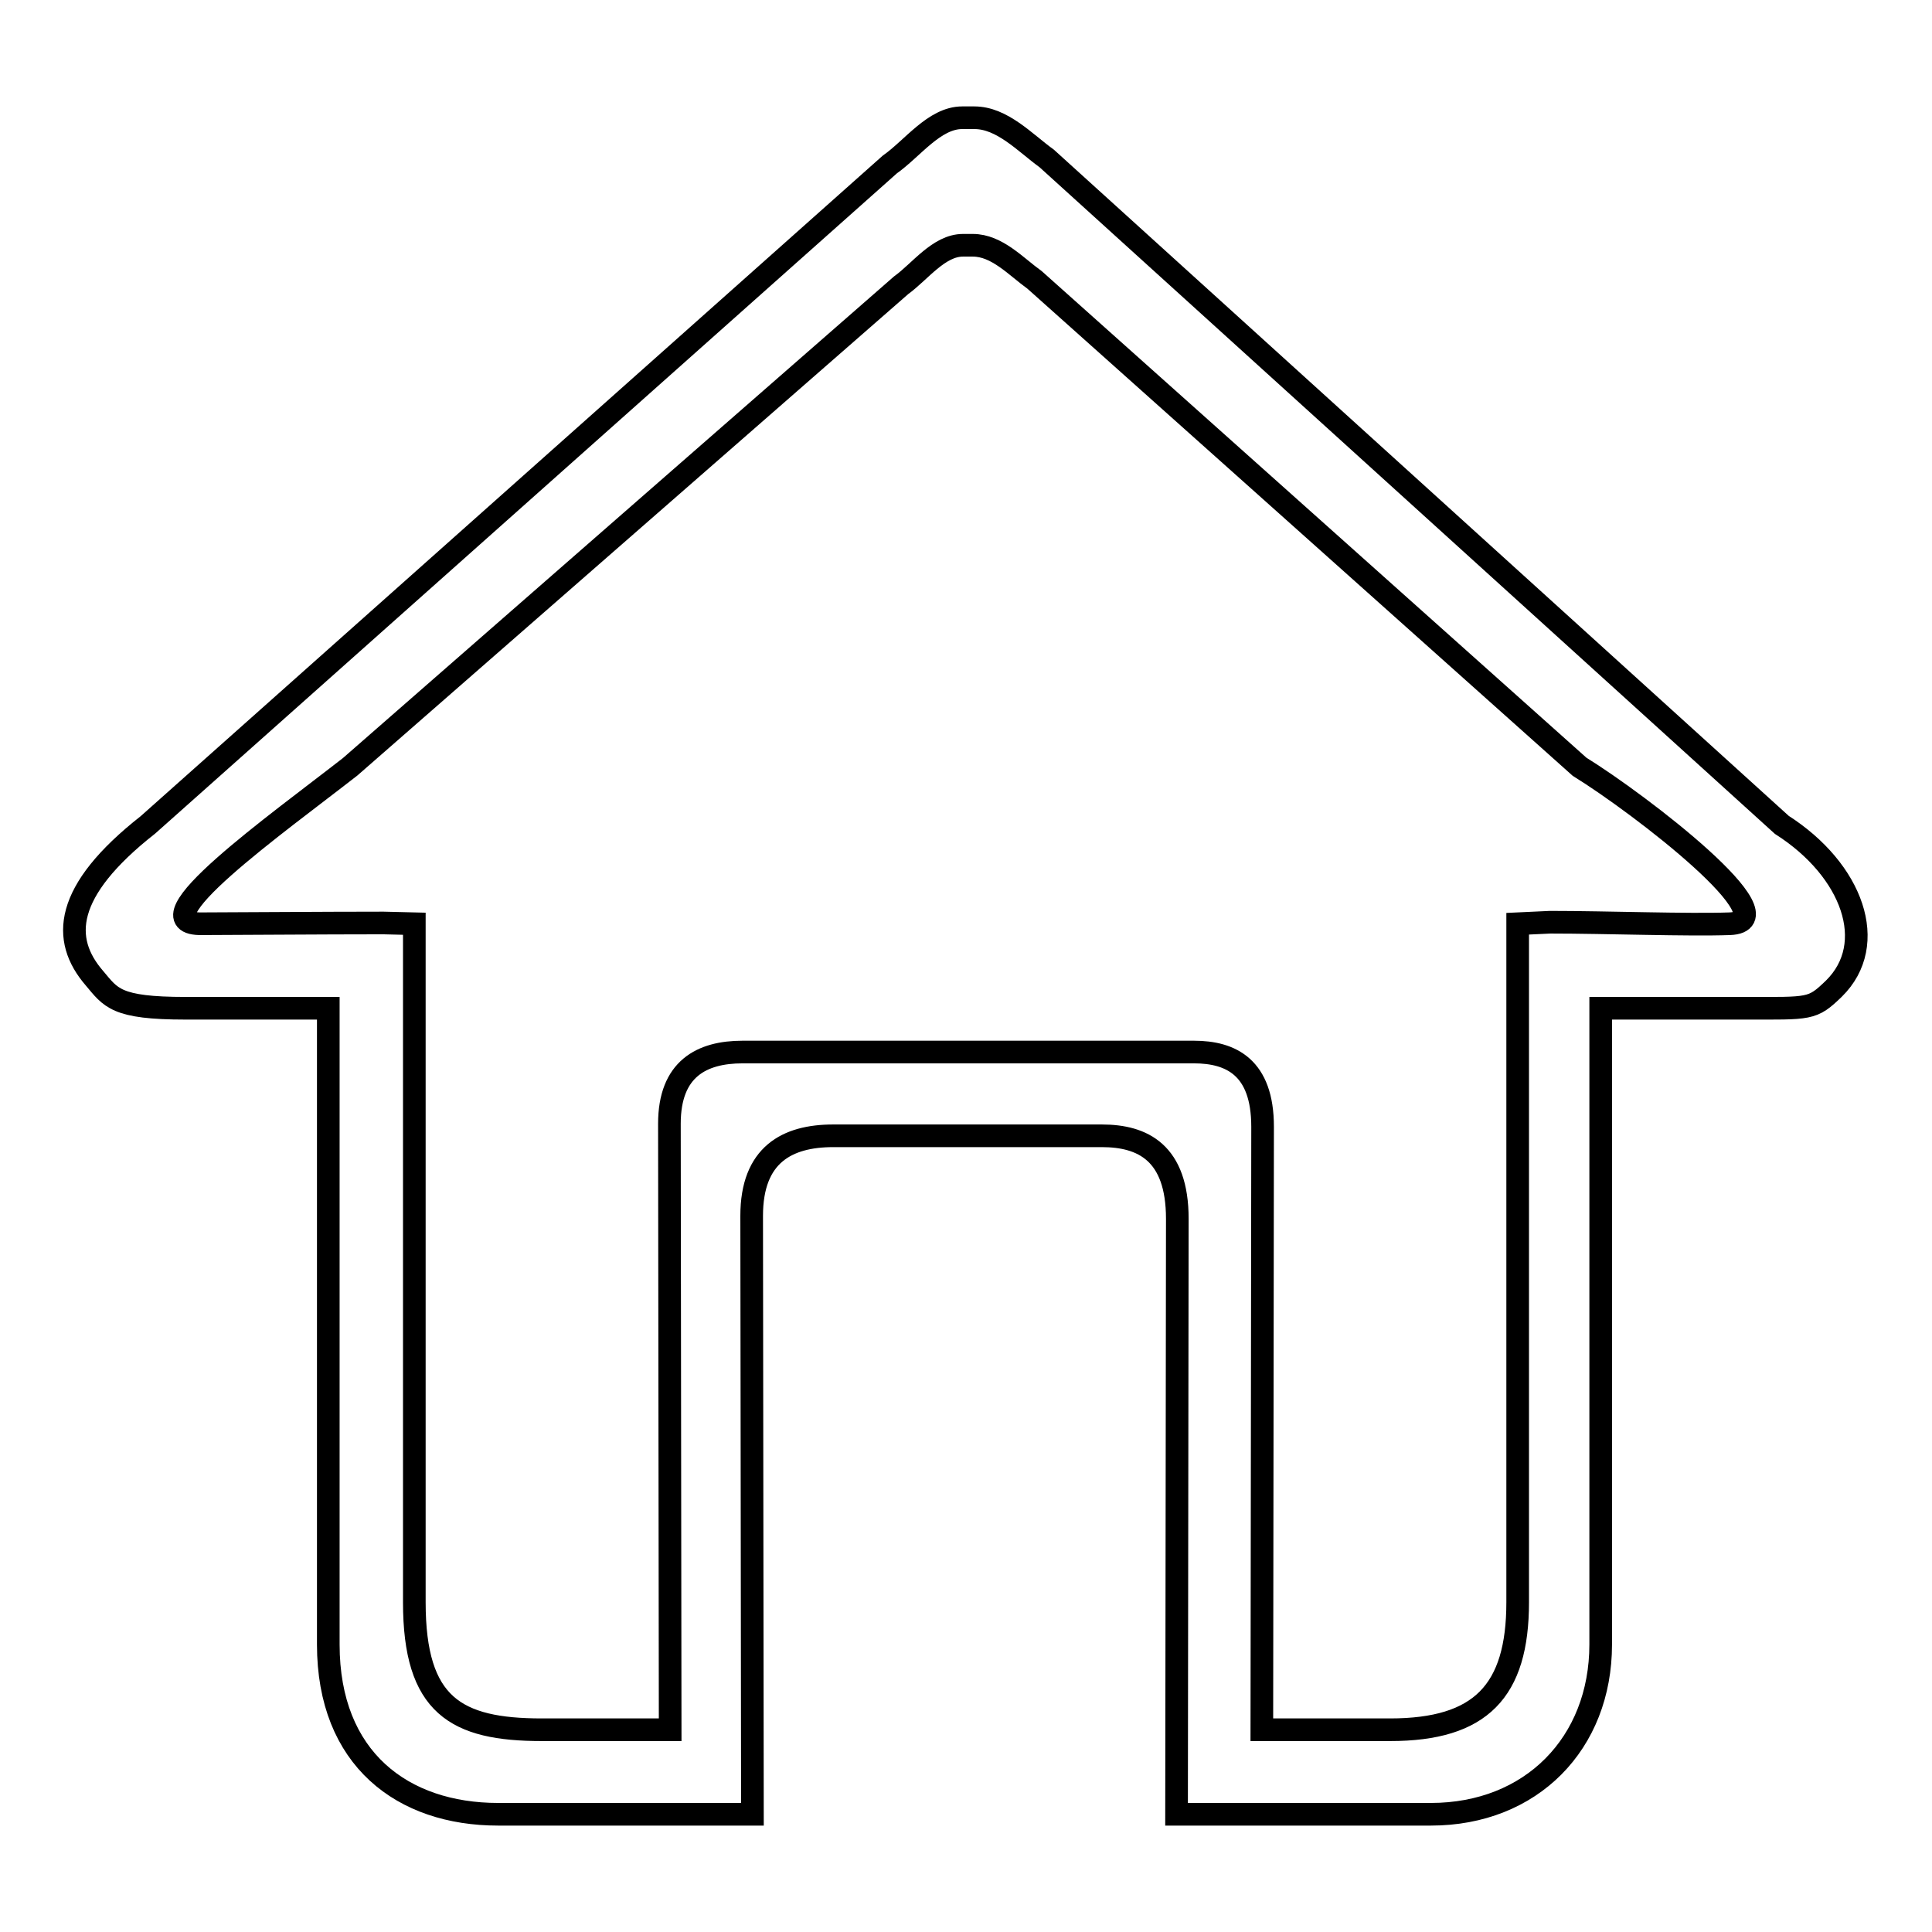
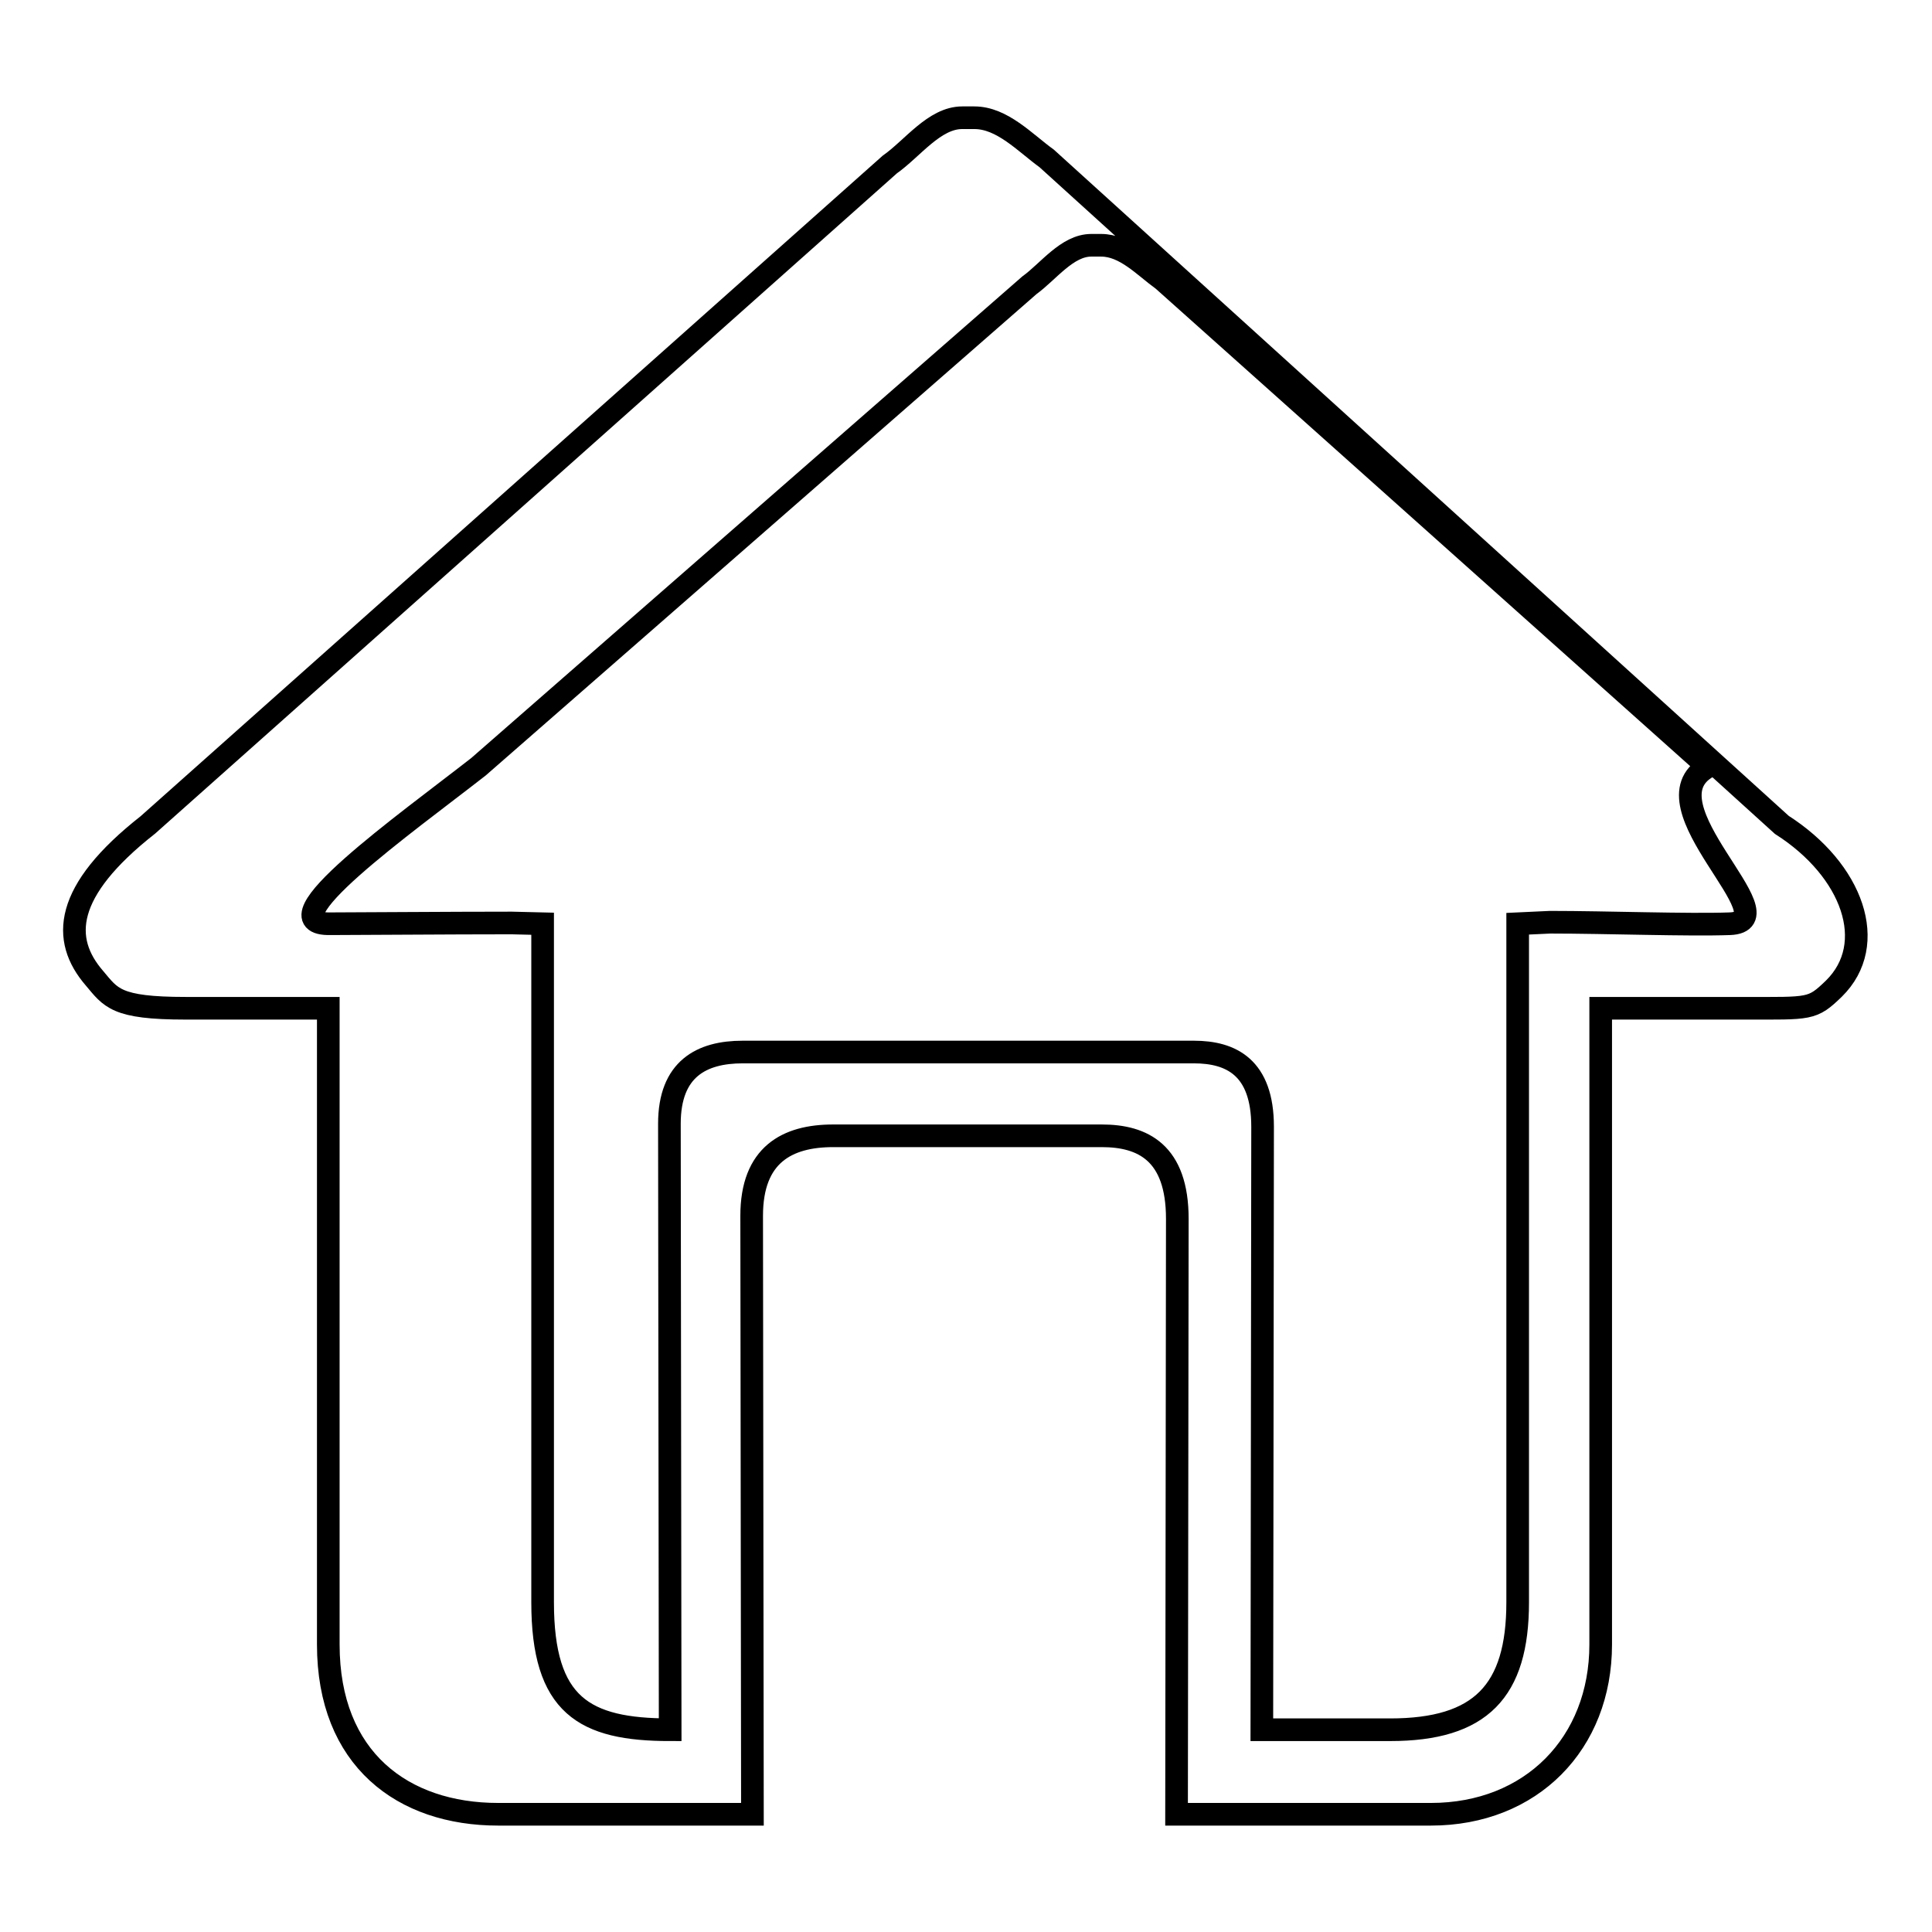
<svg xmlns="http://www.w3.org/2000/svg" version="1.1" x="0px" y="0px" viewBox="0 0 256 256" enable-background="new 0 0 256 256" xml:space="preserve">
  <g>
    <g>
-       <path stroke-width="3" fill-opacity="0" stroke="#000000" d="M236.1,109.3L138.7,21c-2.9-2.1-5.9-5.4-9.6-5.4h-1.6c-3.7,0-6.6,4.1-9.6,6.2l-98.3,87.5c-11.2,8.8-11.5,15.2-7.1,20.3c2.2,2.6,2.8,4,12.1,4h18.9v84.3c0,15.2,9.9,22.5,22.5,22.5h33.7l-0.1-79.3c0-8.1,4.7-10.6,10.8-10.6h35.6c5.4,0,10,2.2,10,11l-0.1,78.9l13.6,0l20.1,0c13.3,0,22.5-9.4,22.5-22.5v-84.3h19.1c8.7,0,8.9,0.2,11.8-2.6C249,125.1,245.5,115.3,236.1,109.3z M229.2,122.4c-5.5,0.2-16.3-0.2-23.8-0.2l-4.3,0.2v89.9c0,11.8-4.9,16.9-16.9,16.9h-17l0.1-79.9c0-7.9-4.2-9.9-9.1-9.9H98.4c-5.4,0-9.7,2.2-9.7,9.5l0.1,80.3h-17c-11.4,0-16.9-3.2-16.9-16.9v-89.9l-4.1-0.1c-8,0-21,0.1-24,0.1c-9,0.2,10-13.3,19.6-20.8l73-63.8c2.5-1.8,5-5.3,8.2-5.3h1.3c3.2,0,5.7,2.8,8.2,4.6l72.2,64.5C217.4,106.6,237.5,122.1,229.2,122.4z" />
+       <path stroke-width="3" fill-opacity="0" stroke="#000000" d="M236.1,109.3L138.7,21c-2.9-2.1-5.9-5.4-9.6-5.4h-1.6c-3.7,0-6.6,4.1-9.6,6.2l-98.3,87.5c-11.2,8.8-11.5,15.2-7.1,20.3c2.2,2.6,2.8,4,12.1,4h18.9v84.3c0,15.2,9.9,22.5,22.5,22.5h33.7l-0.1-79.3c0-8.1,4.7-10.6,10.8-10.6h35.6c5.4,0,10,2.2,10,11l-0.1,78.9l13.6,0l20.1,0c13.3,0,22.5-9.4,22.5-22.5v-84.3h19.1c8.7,0,8.9,0.2,11.8-2.6C249,125.1,245.5,115.3,236.1,109.3z M229.2,122.4c-5.5,0.2-16.3-0.2-23.8-0.2l-4.3,0.2v89.9c0,11.8-4.9,16.9-16.9,16.9h-17l0.1-79.9c0-7.9-4.2-9.9-9.1-9.9H98.4c-5.4,0-9.7,2.2-9.7,9.5l0.1,80.3c-11.4,0-16.9-3.2-16.9-16.9v-89.9l-4.1-0.1c-8,0-21,0.1-24,0.1c-9,0.2,10-13.3,19.6-20.8l73-63.8c2.5-1.8,5-5.3,8.2-5.3h1.3c3.2,0,5.7,2.8,8.2,4.6l72.2,64.5C217.4,106.6,237.5,122.1,229.2,122.4z" />
    </g>
  </g>
</svg>